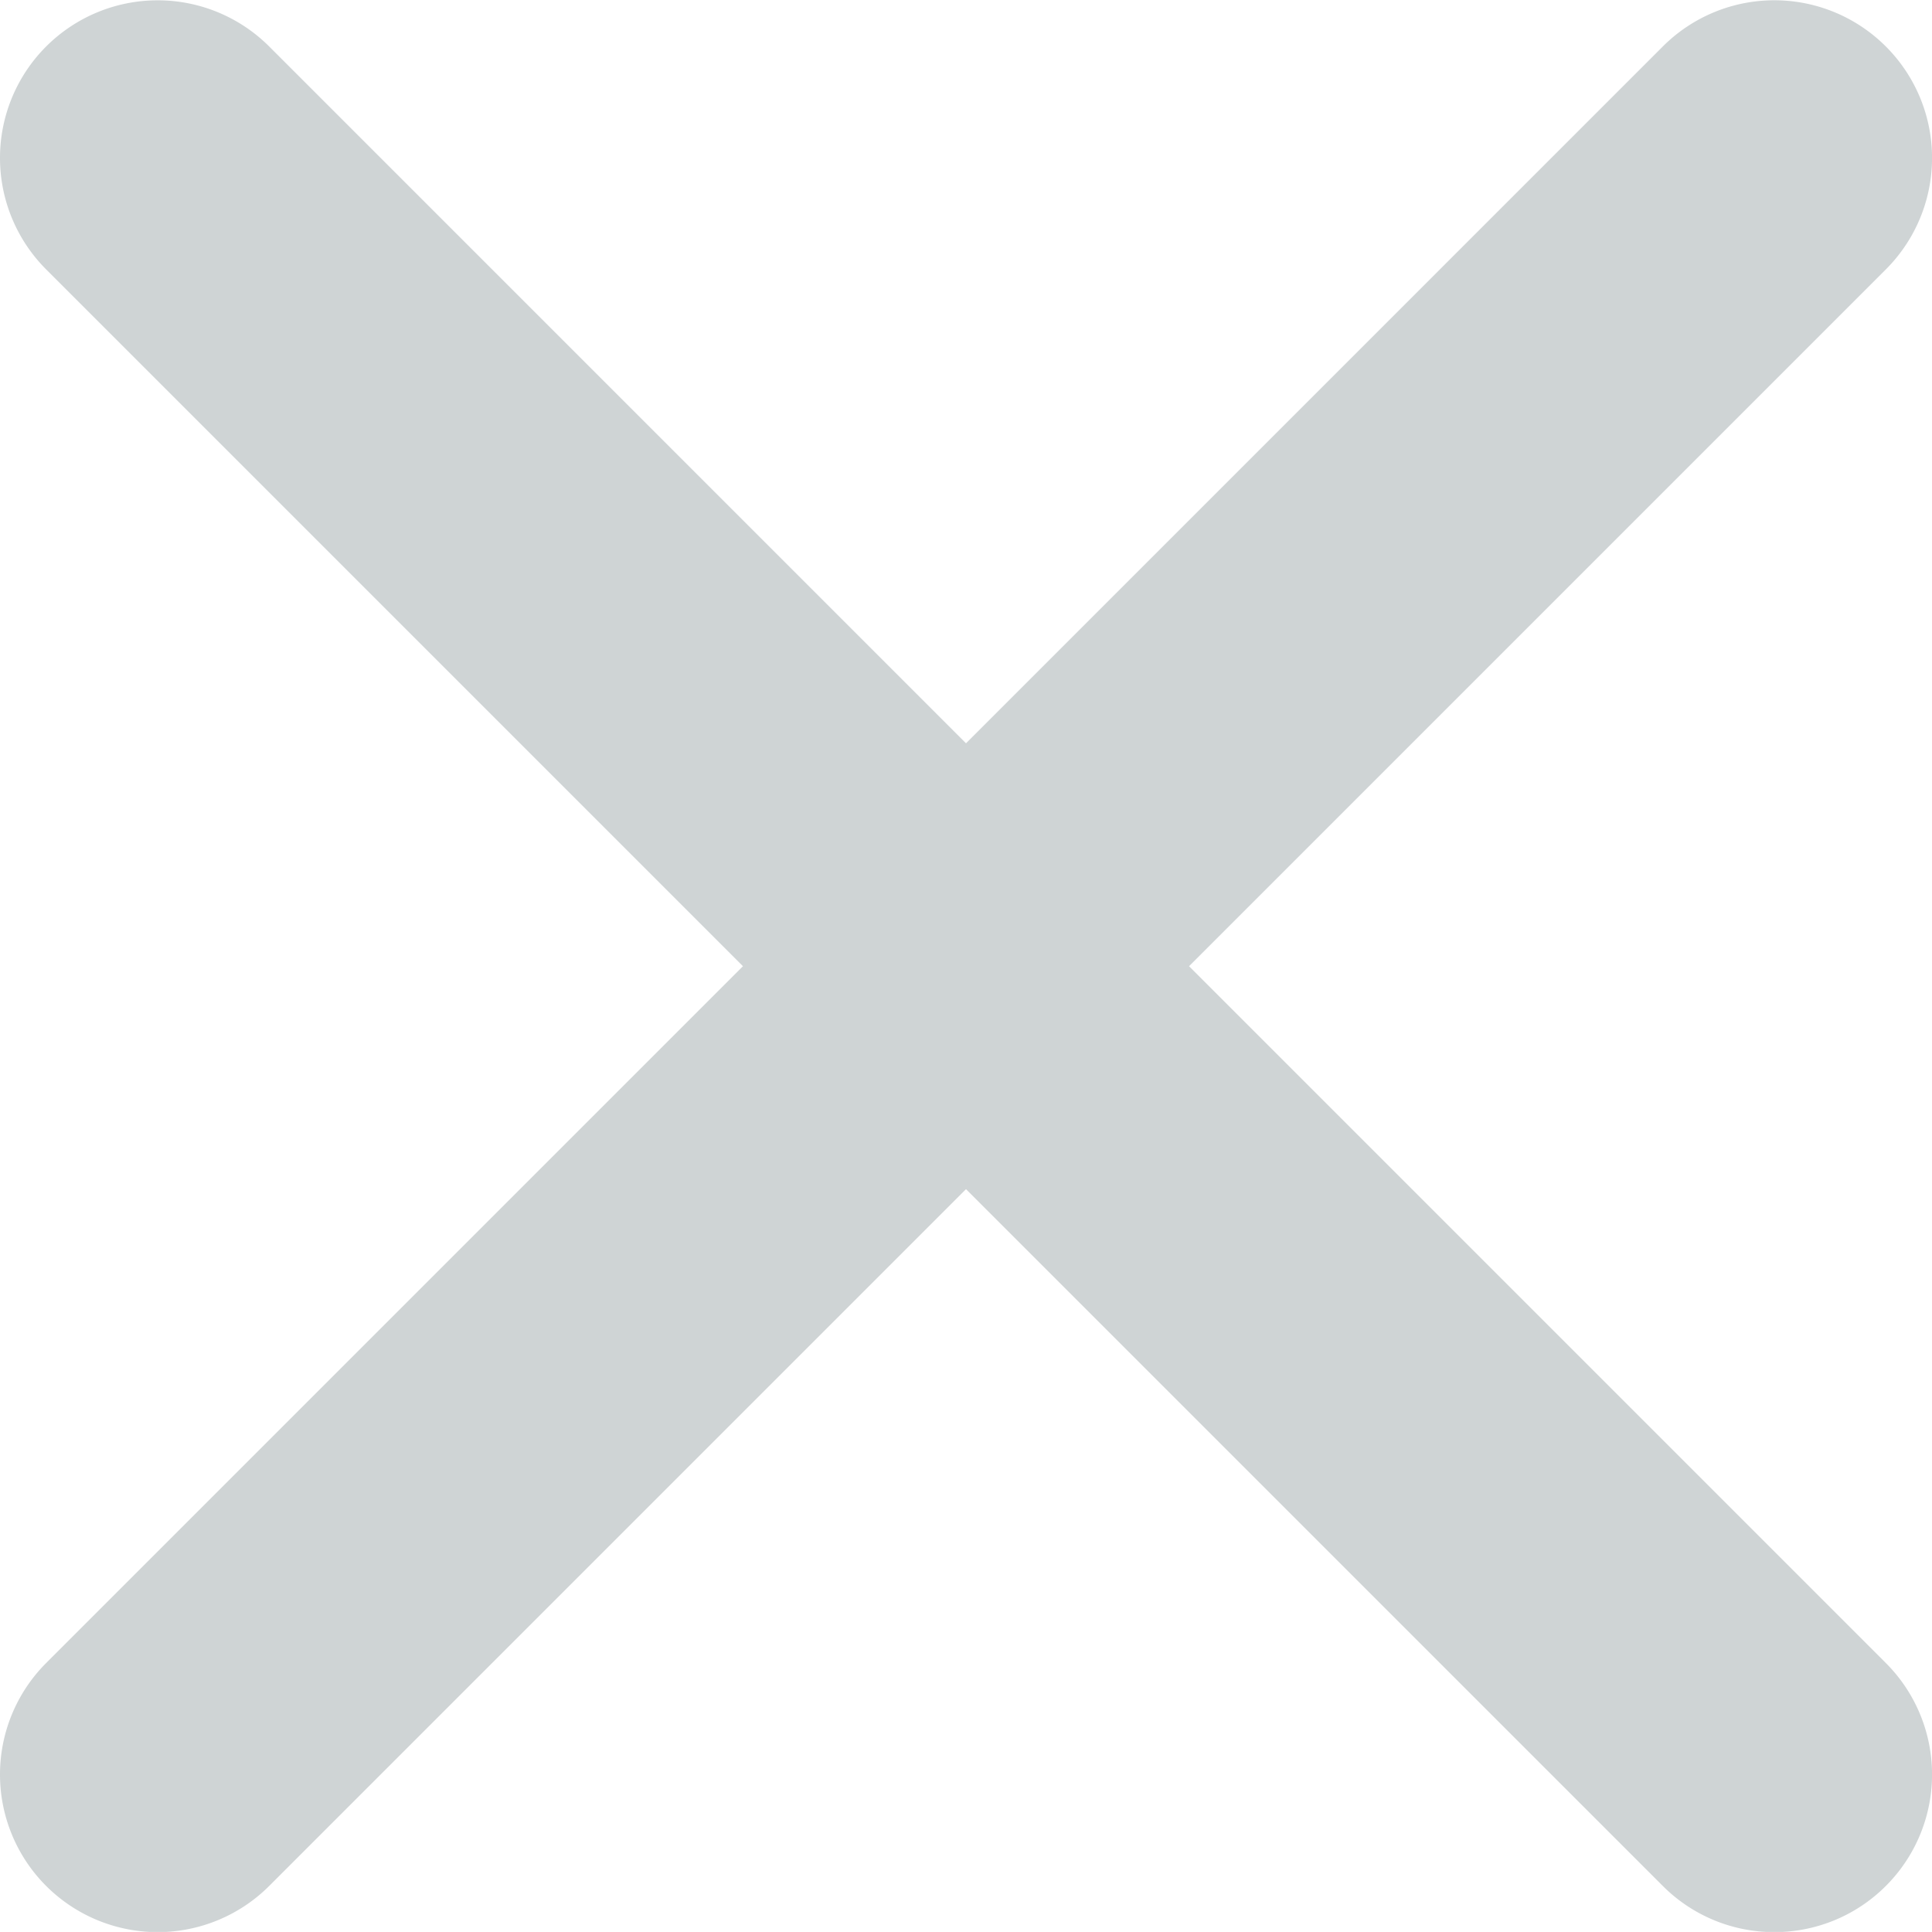
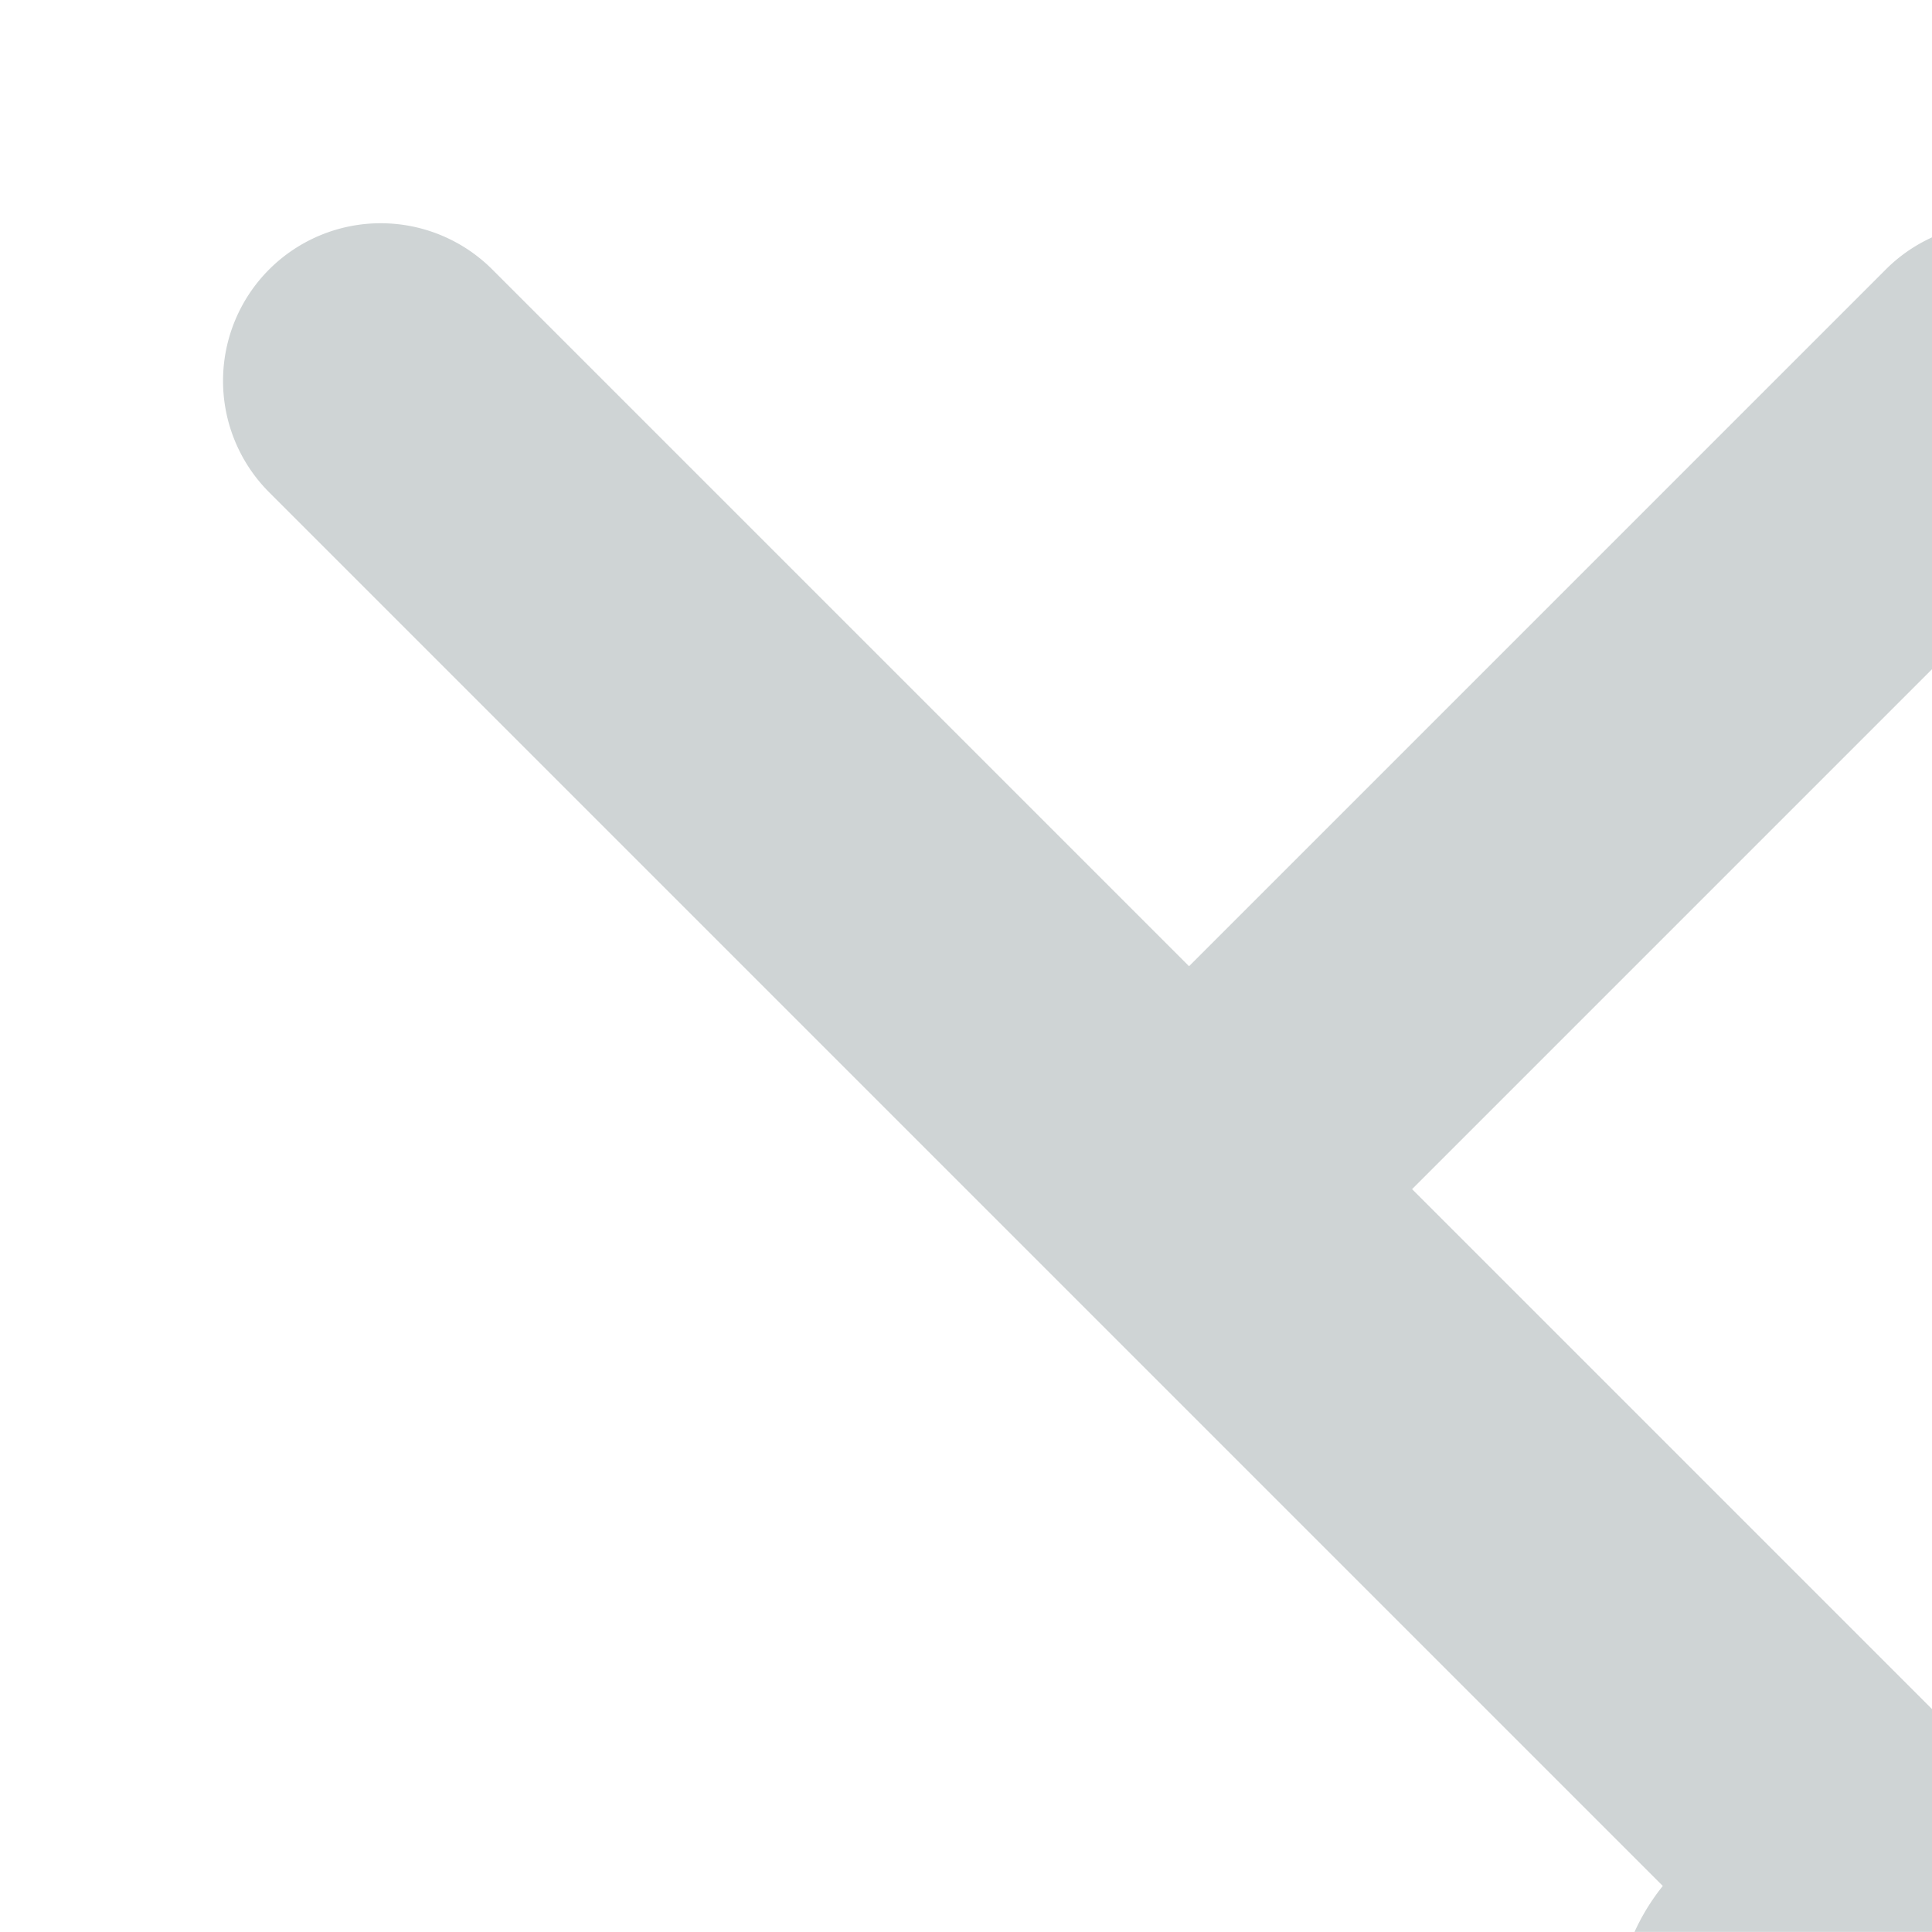
<svg xmlns="http://www.w3.org/2000/svg" width="18" height="17.999" viewBox="0 0 18 17.999">
-   <path id="Контур_130" data-name="Контур 130" d="M-4021.68,18.4l-6.492-6.492-6.492,6.492a1.47,1.47,0,0,1-2.078,0,1.469,1.469,0,0,1,0-2.077l6.492-6.492-6.492-6.492a1.469,1.469,0,0,1,0-2.077,1.47,1.47,0,0,1,2.078,0l6.492,6.492,6.492-6.492a1.469,1.469,0,0,1,2.078,0,1.468,1.468,0,0,1,0,2.077l-6.492,6.492,6.492,6.492a1.468,1.468,0,0,1,0,2.077,1.465,1.465,0,0,1-1.039.43A1.464,1.464,0,0,1-4021.68,18.4Z" transform="translate(4037.172 -0.829)" fill="#cfd4d5" />
+   <path id="Контур_130" data-name="Контур 130" d="M-4021.68,18.4l-6.492-6.492-6.492,6.492l6.492-6.492-6.492-6.492a1.469,1.469,0,0,1,0-2.077,1.47,1.47,0,0,1,2.078,0l6.492,6.492,6.492-6.492a1.469,1.469,0,0,1,2.078,0,1.468,1.468,0,0,1,0,2.077l-6.492,6.492,6.492,6.492a1.468,1.468,0,0,1,0,2.077,1.465,1.465,0,0,1-1.039.43A1.464,1.464,0,0,1-4021.68,18.4Z" transform="translate(4037.172 -0.829)" fill="#cfd4d5" />
</svg>